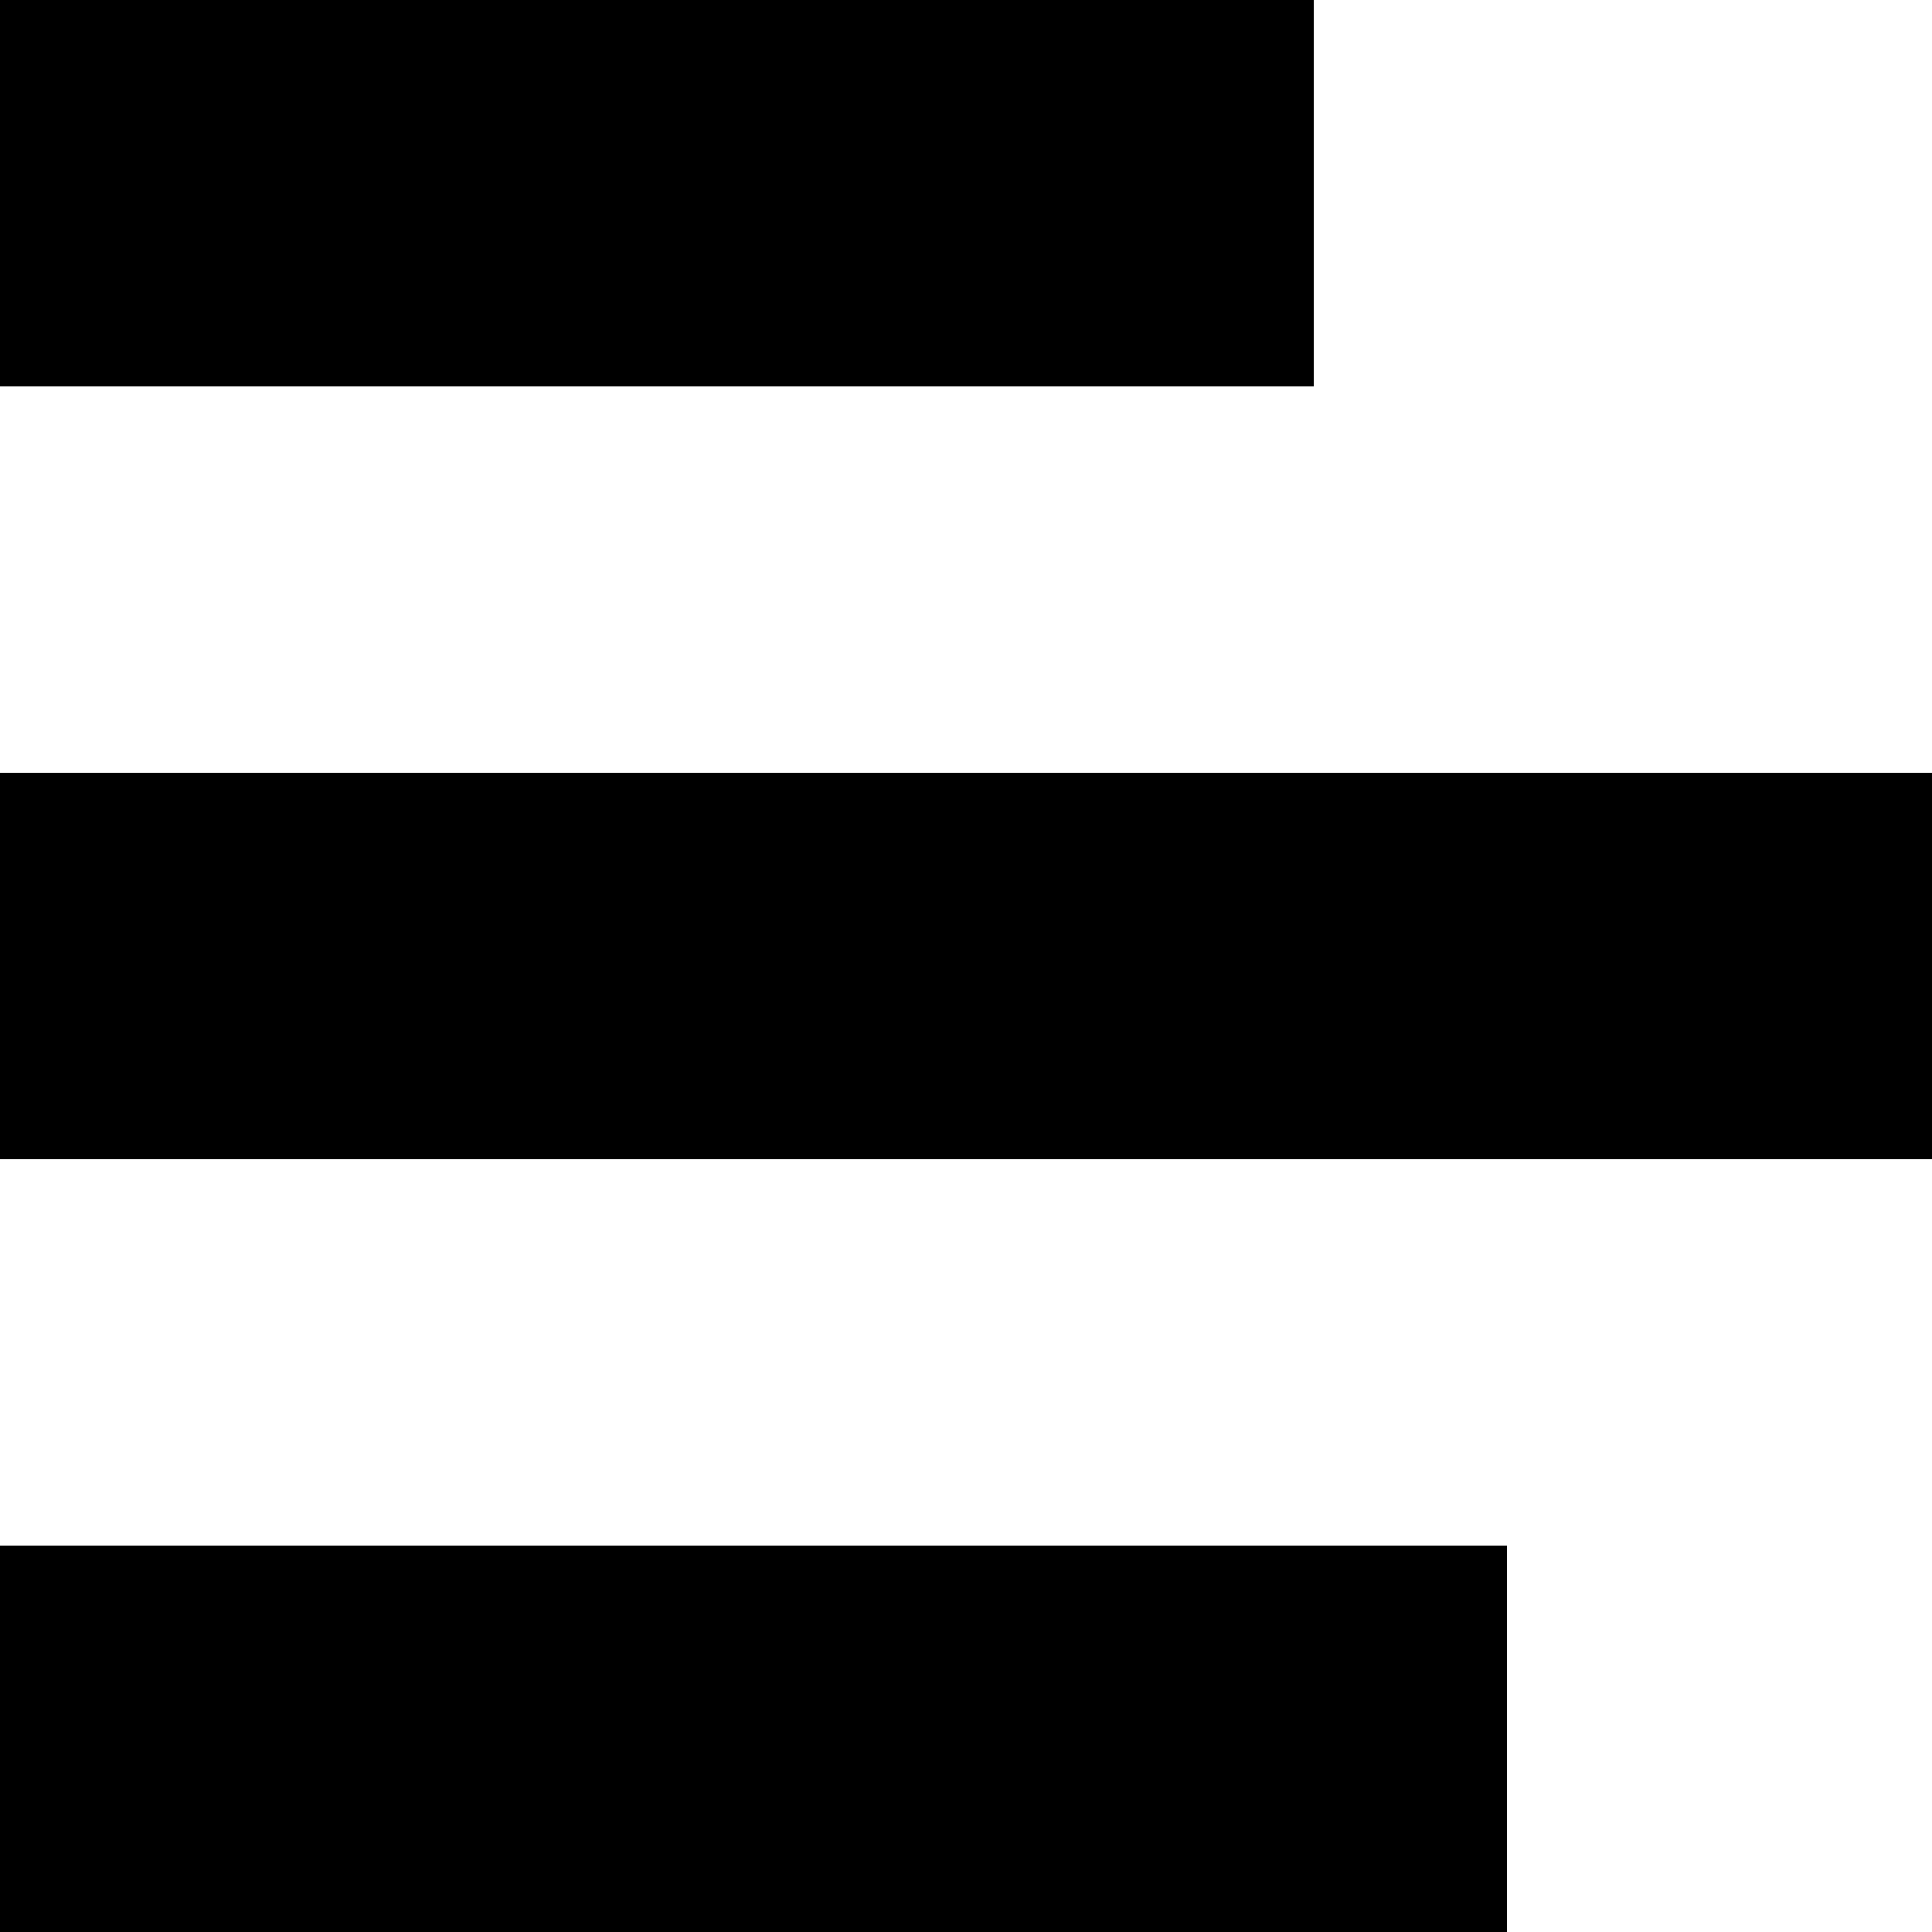
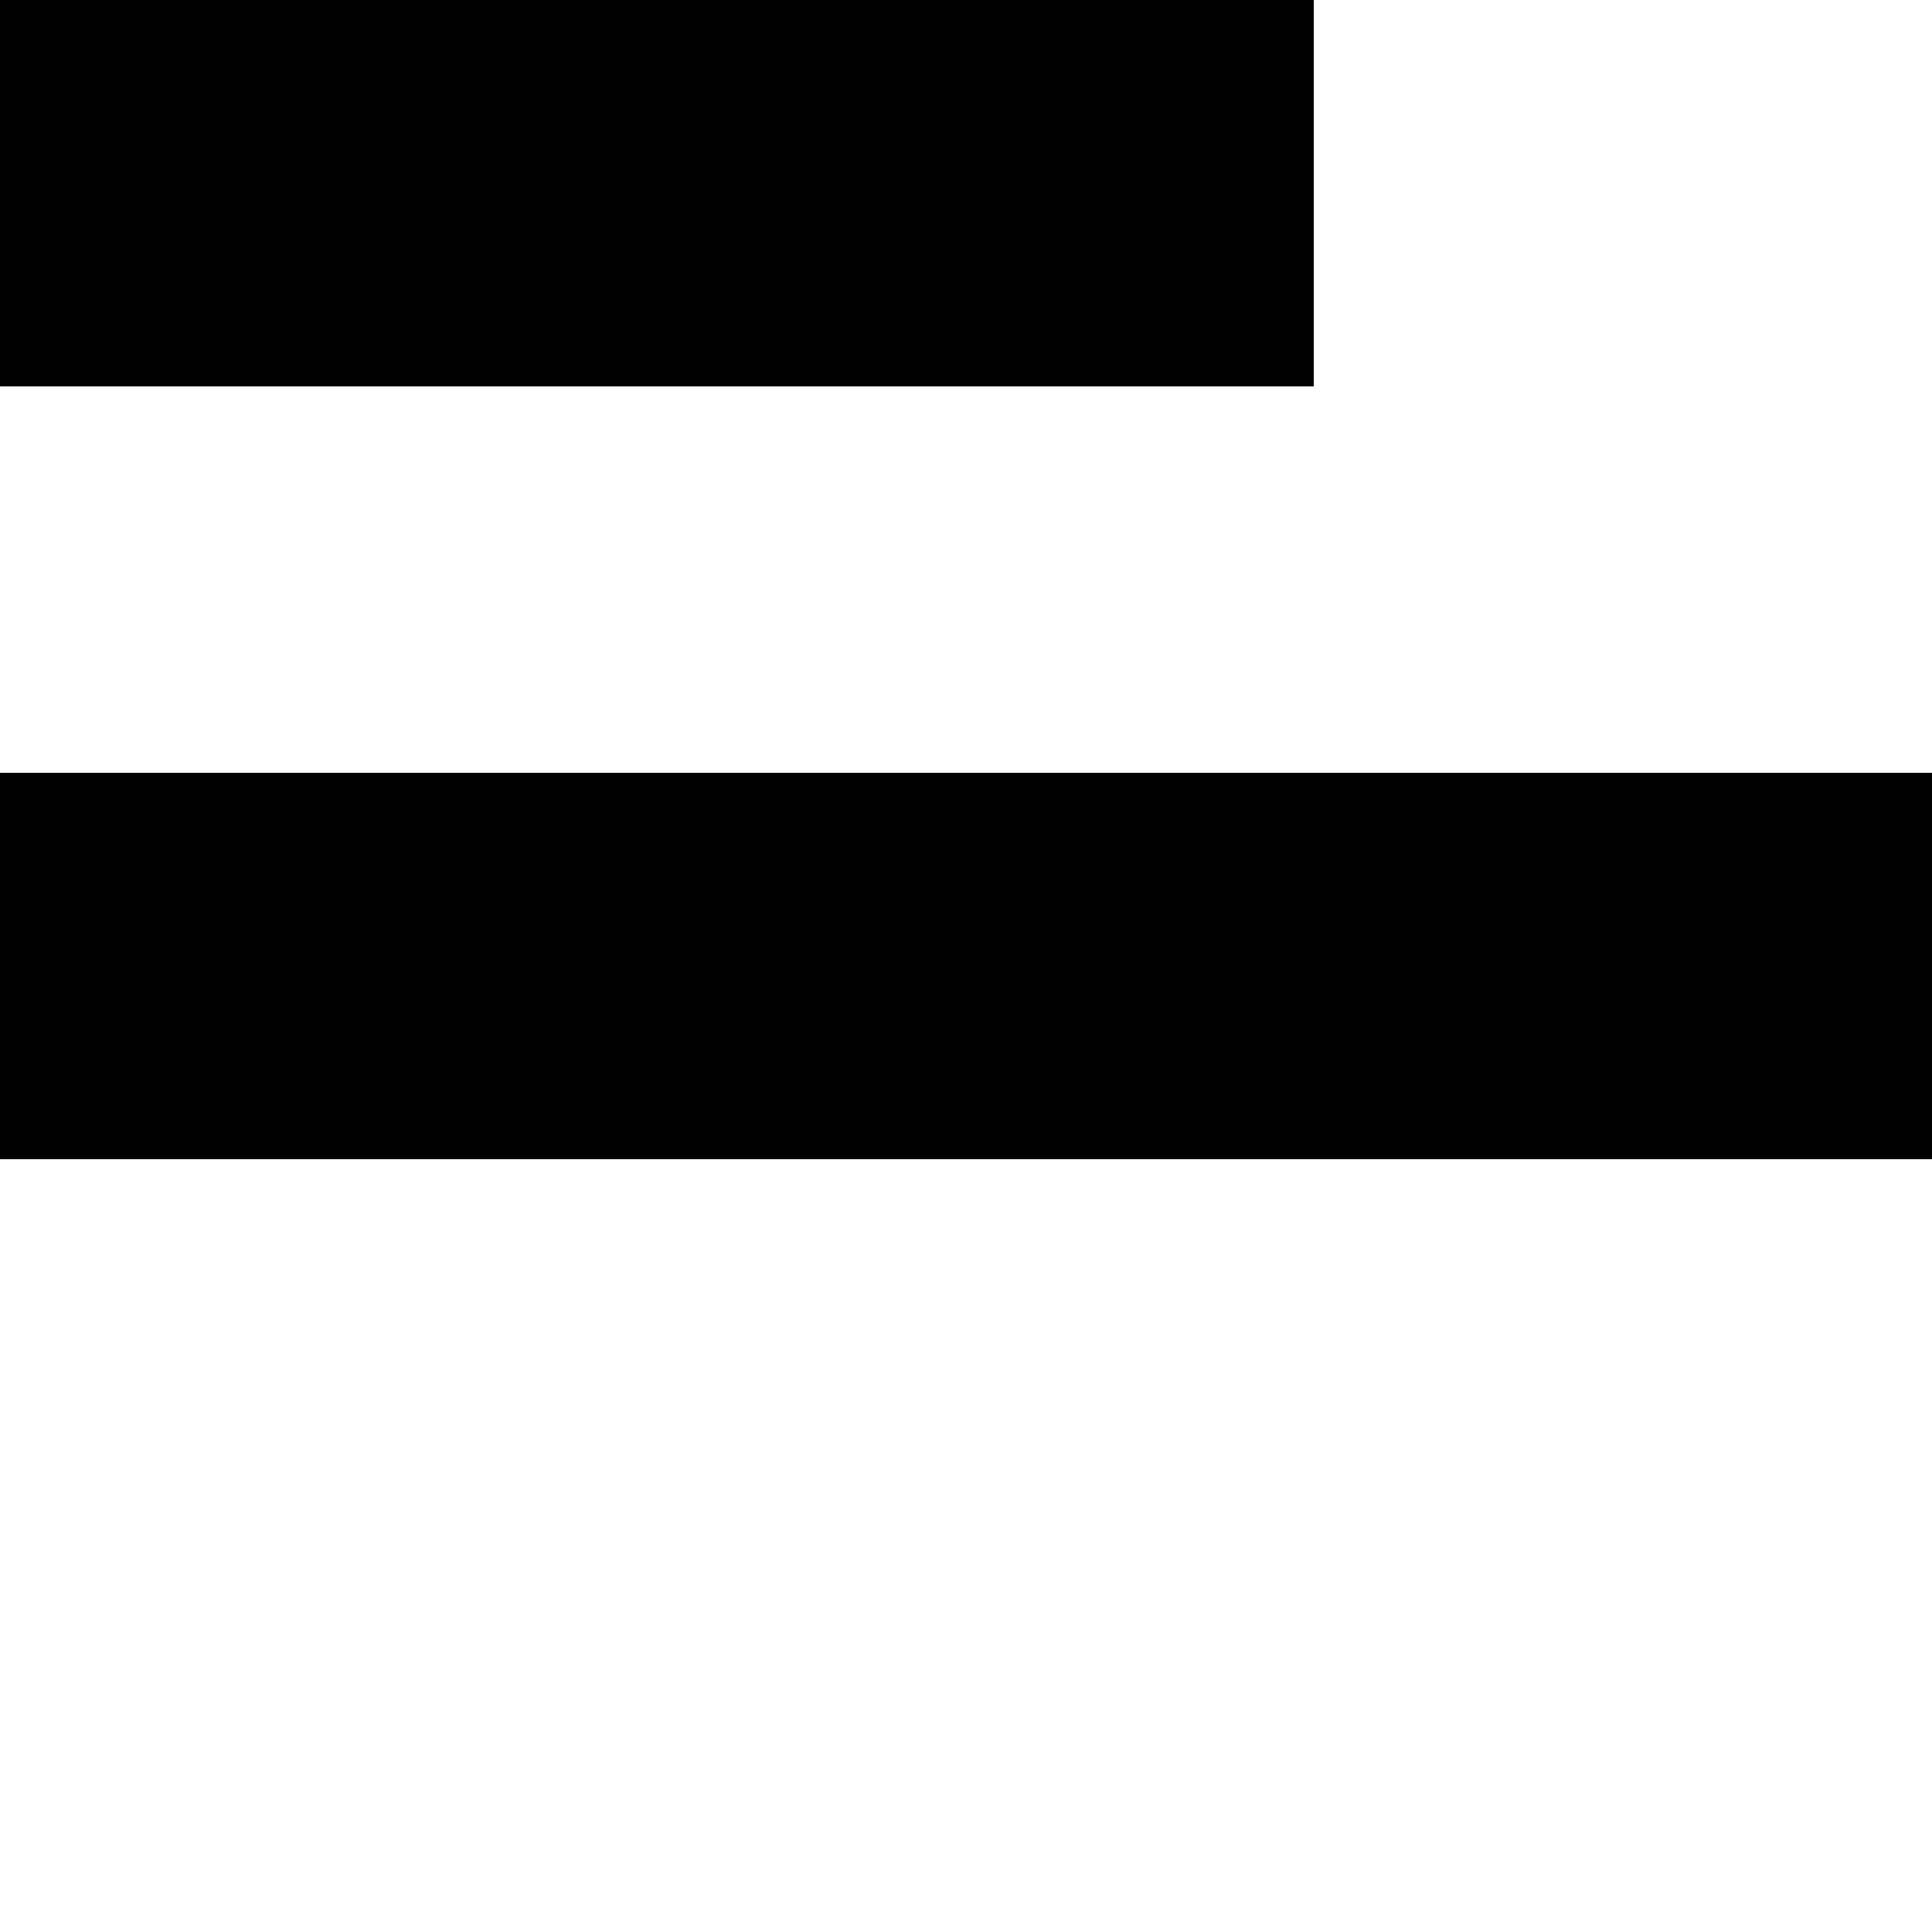
<svg xmlns="http://www.w3.org/2000/svg" version="1.1" x="0px" y="0px" viewBox="0 0 25 25" style="enable-background:new 0 0 25 25;" xml:space="preserve">
  <g>
    <rect y="10" width="25" height="5" />
    <rect width="17" height="5" />
-     <rect y="20" width="19.5" height="5" />
  </g>
</svg>